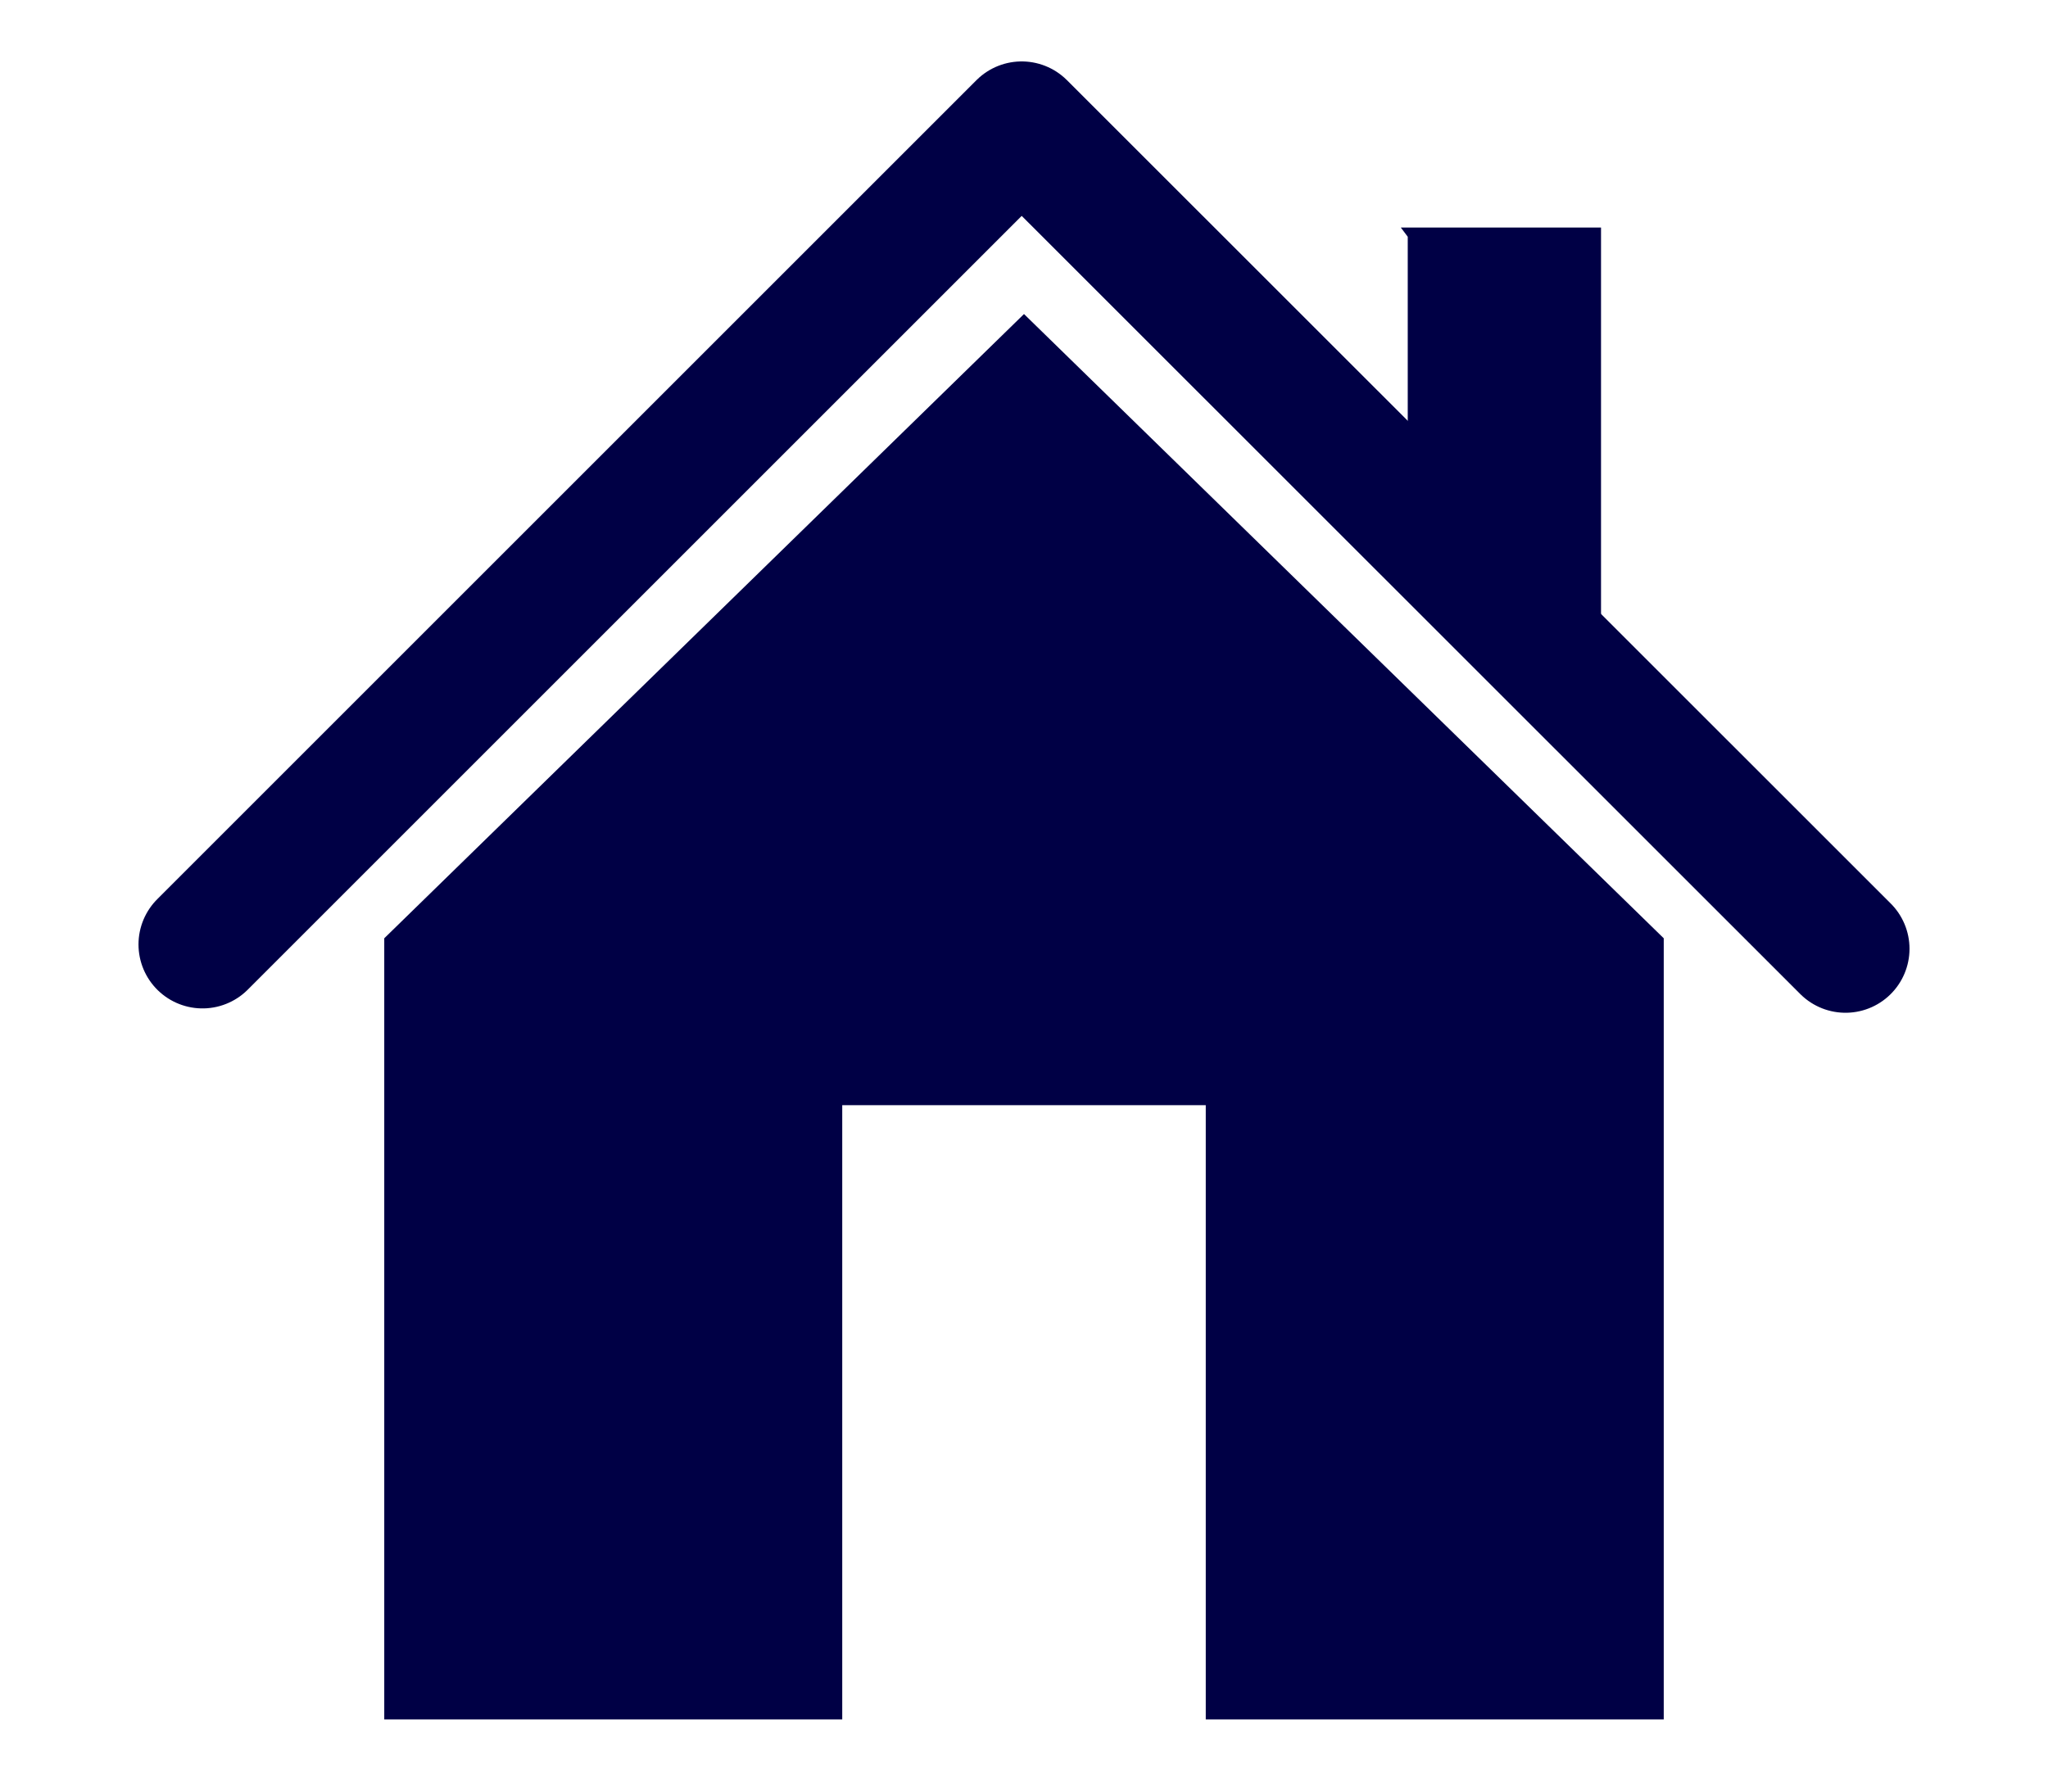
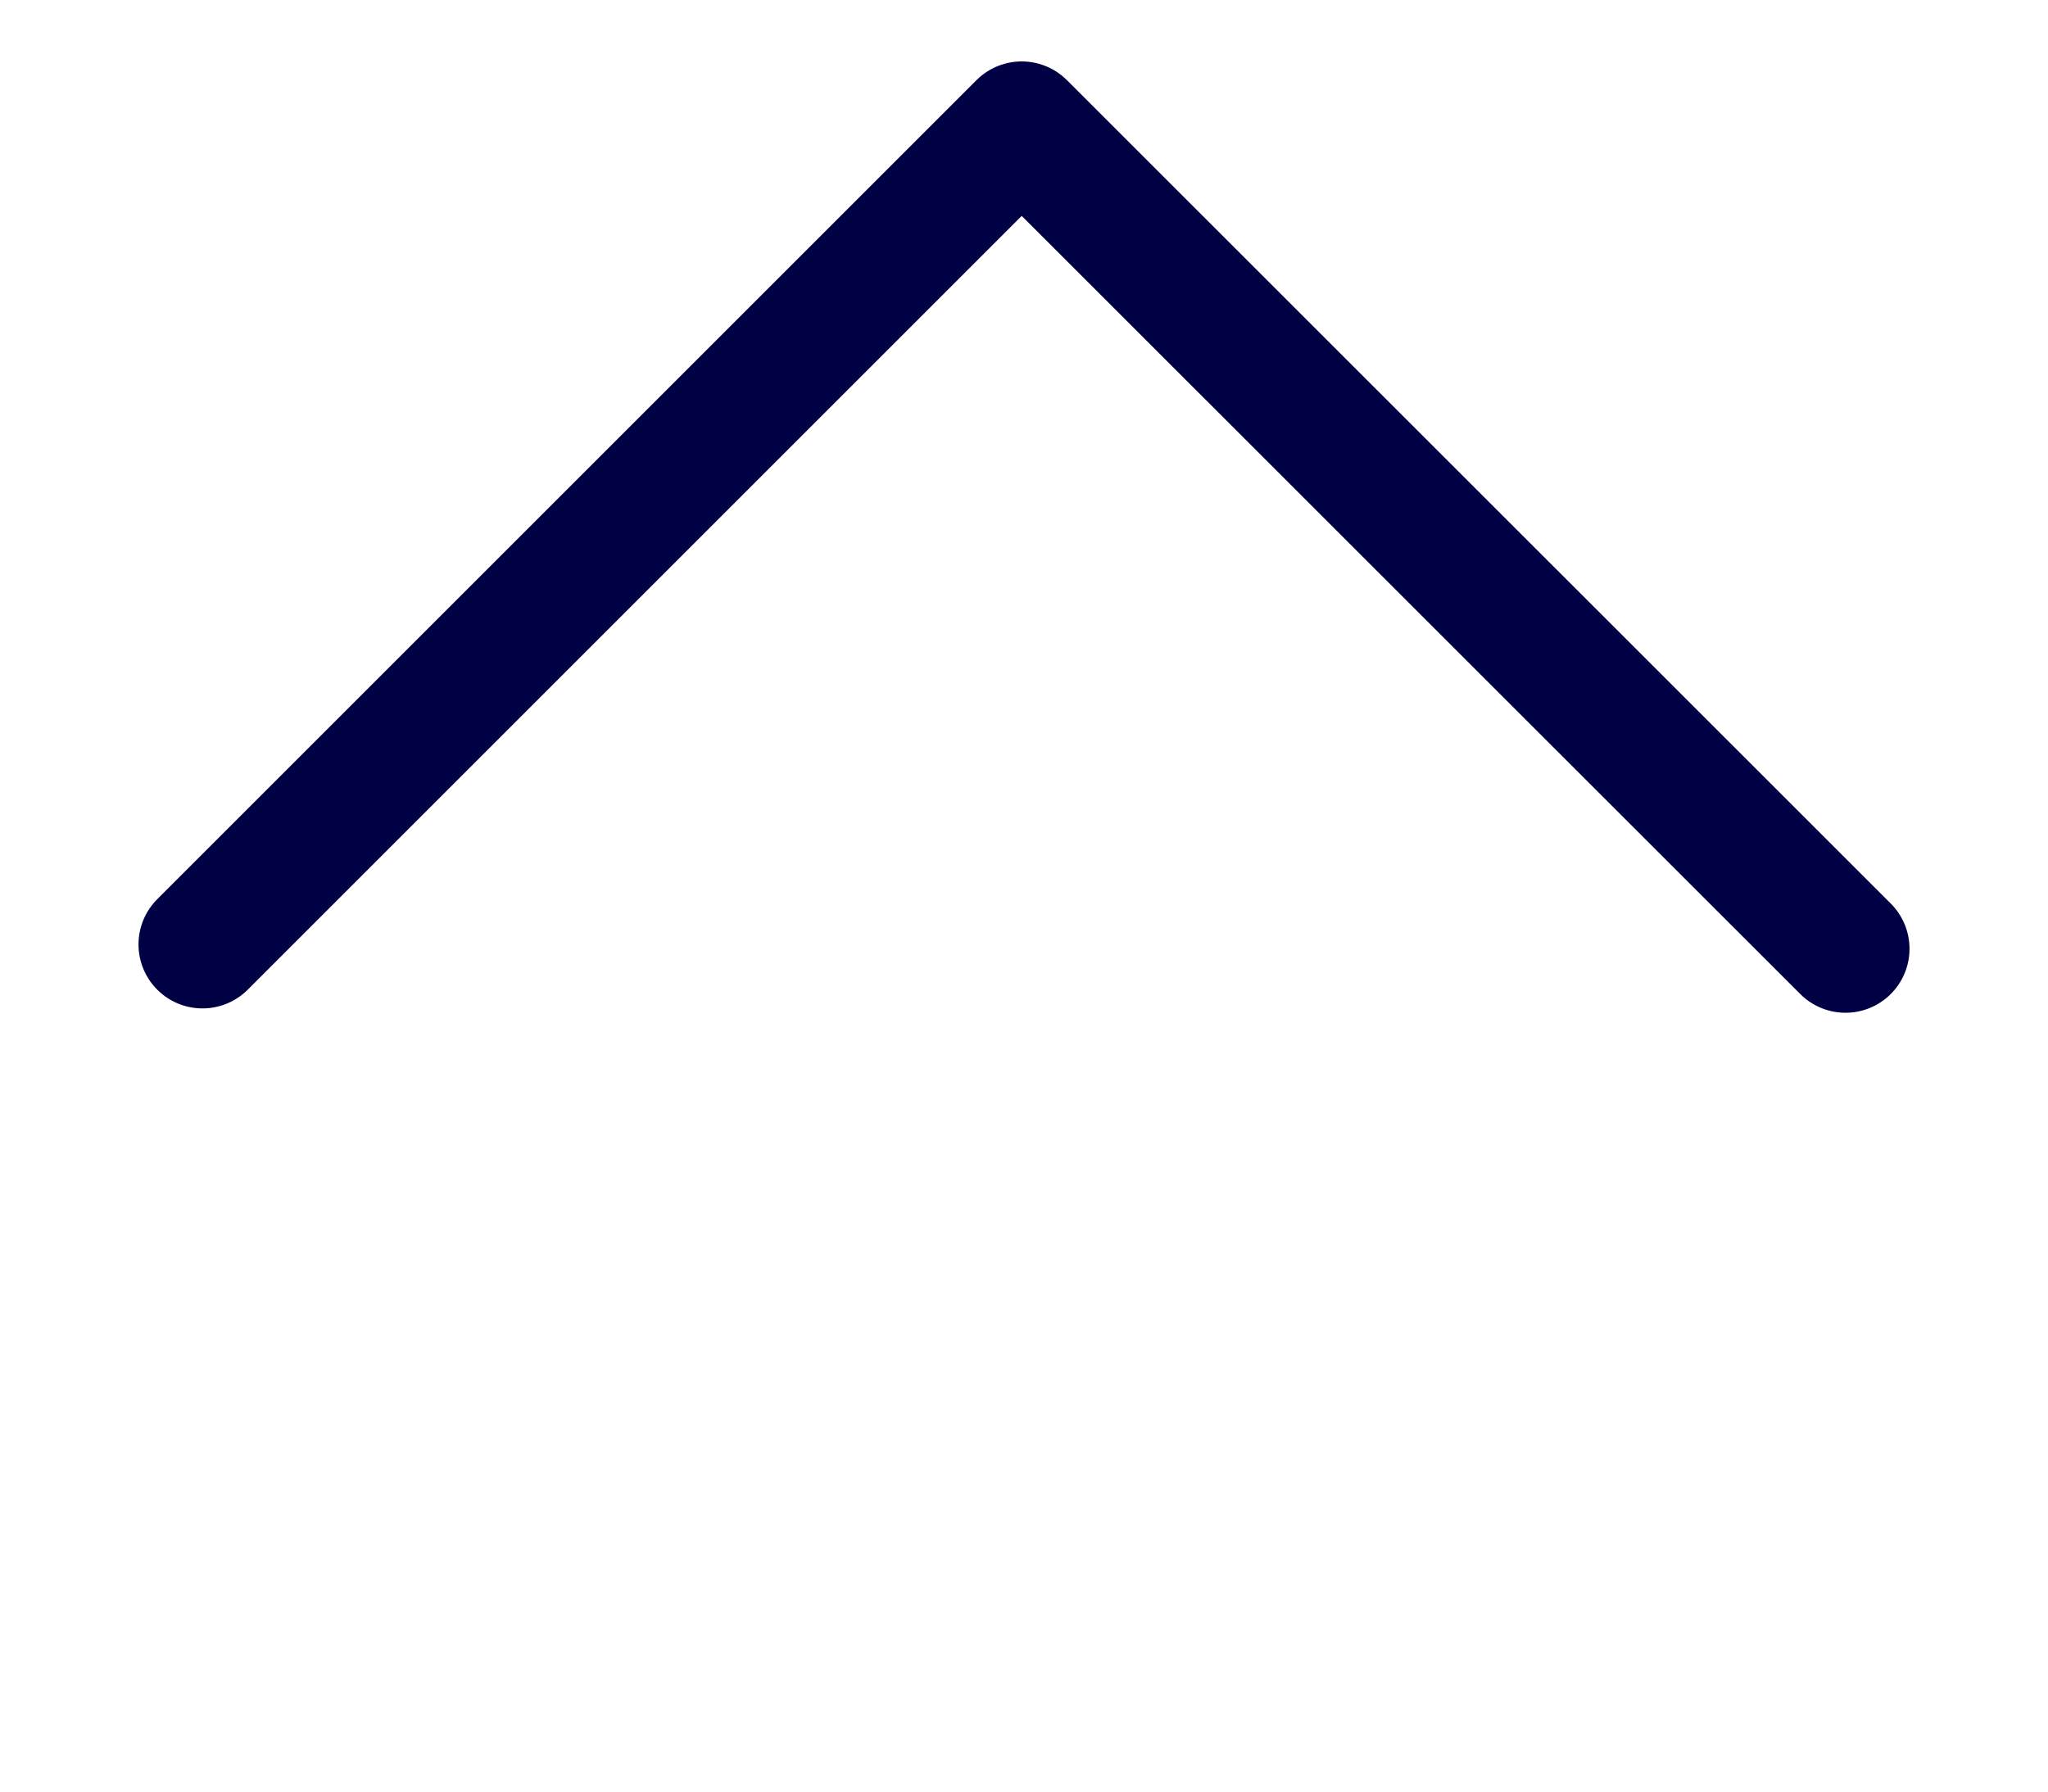
<svg xmlns="http://www.w3.org/2000/svg" id="Layer_1" viewBox="0 0 80 70">
  <defs>
    <style>.cls-1{fill:#000045;}.cls-2{fill:none;stroke:#000045;stroke-linecap:round;stroke-linejoin:round;stroke-width:5px;}</style>
  </defs>
  <polyline class="cls-2" points="7.91 36.9 39.91 4.9 72.09 37.07" />
-   <polyline class="cls-1" points="54.72 8.89 62.54 8.89 62.54 27.52 54.99 19.97 54.99 9.25" />
-   <polygon class="cls-1" points="40 12.27 15.01 36.66 15.01 67.18 32.9 67.18 32.9 43.18 47.1 43.18 47.1 67.18 64.99 67.18 64.99 36.66 40 12.27" />
</svg>